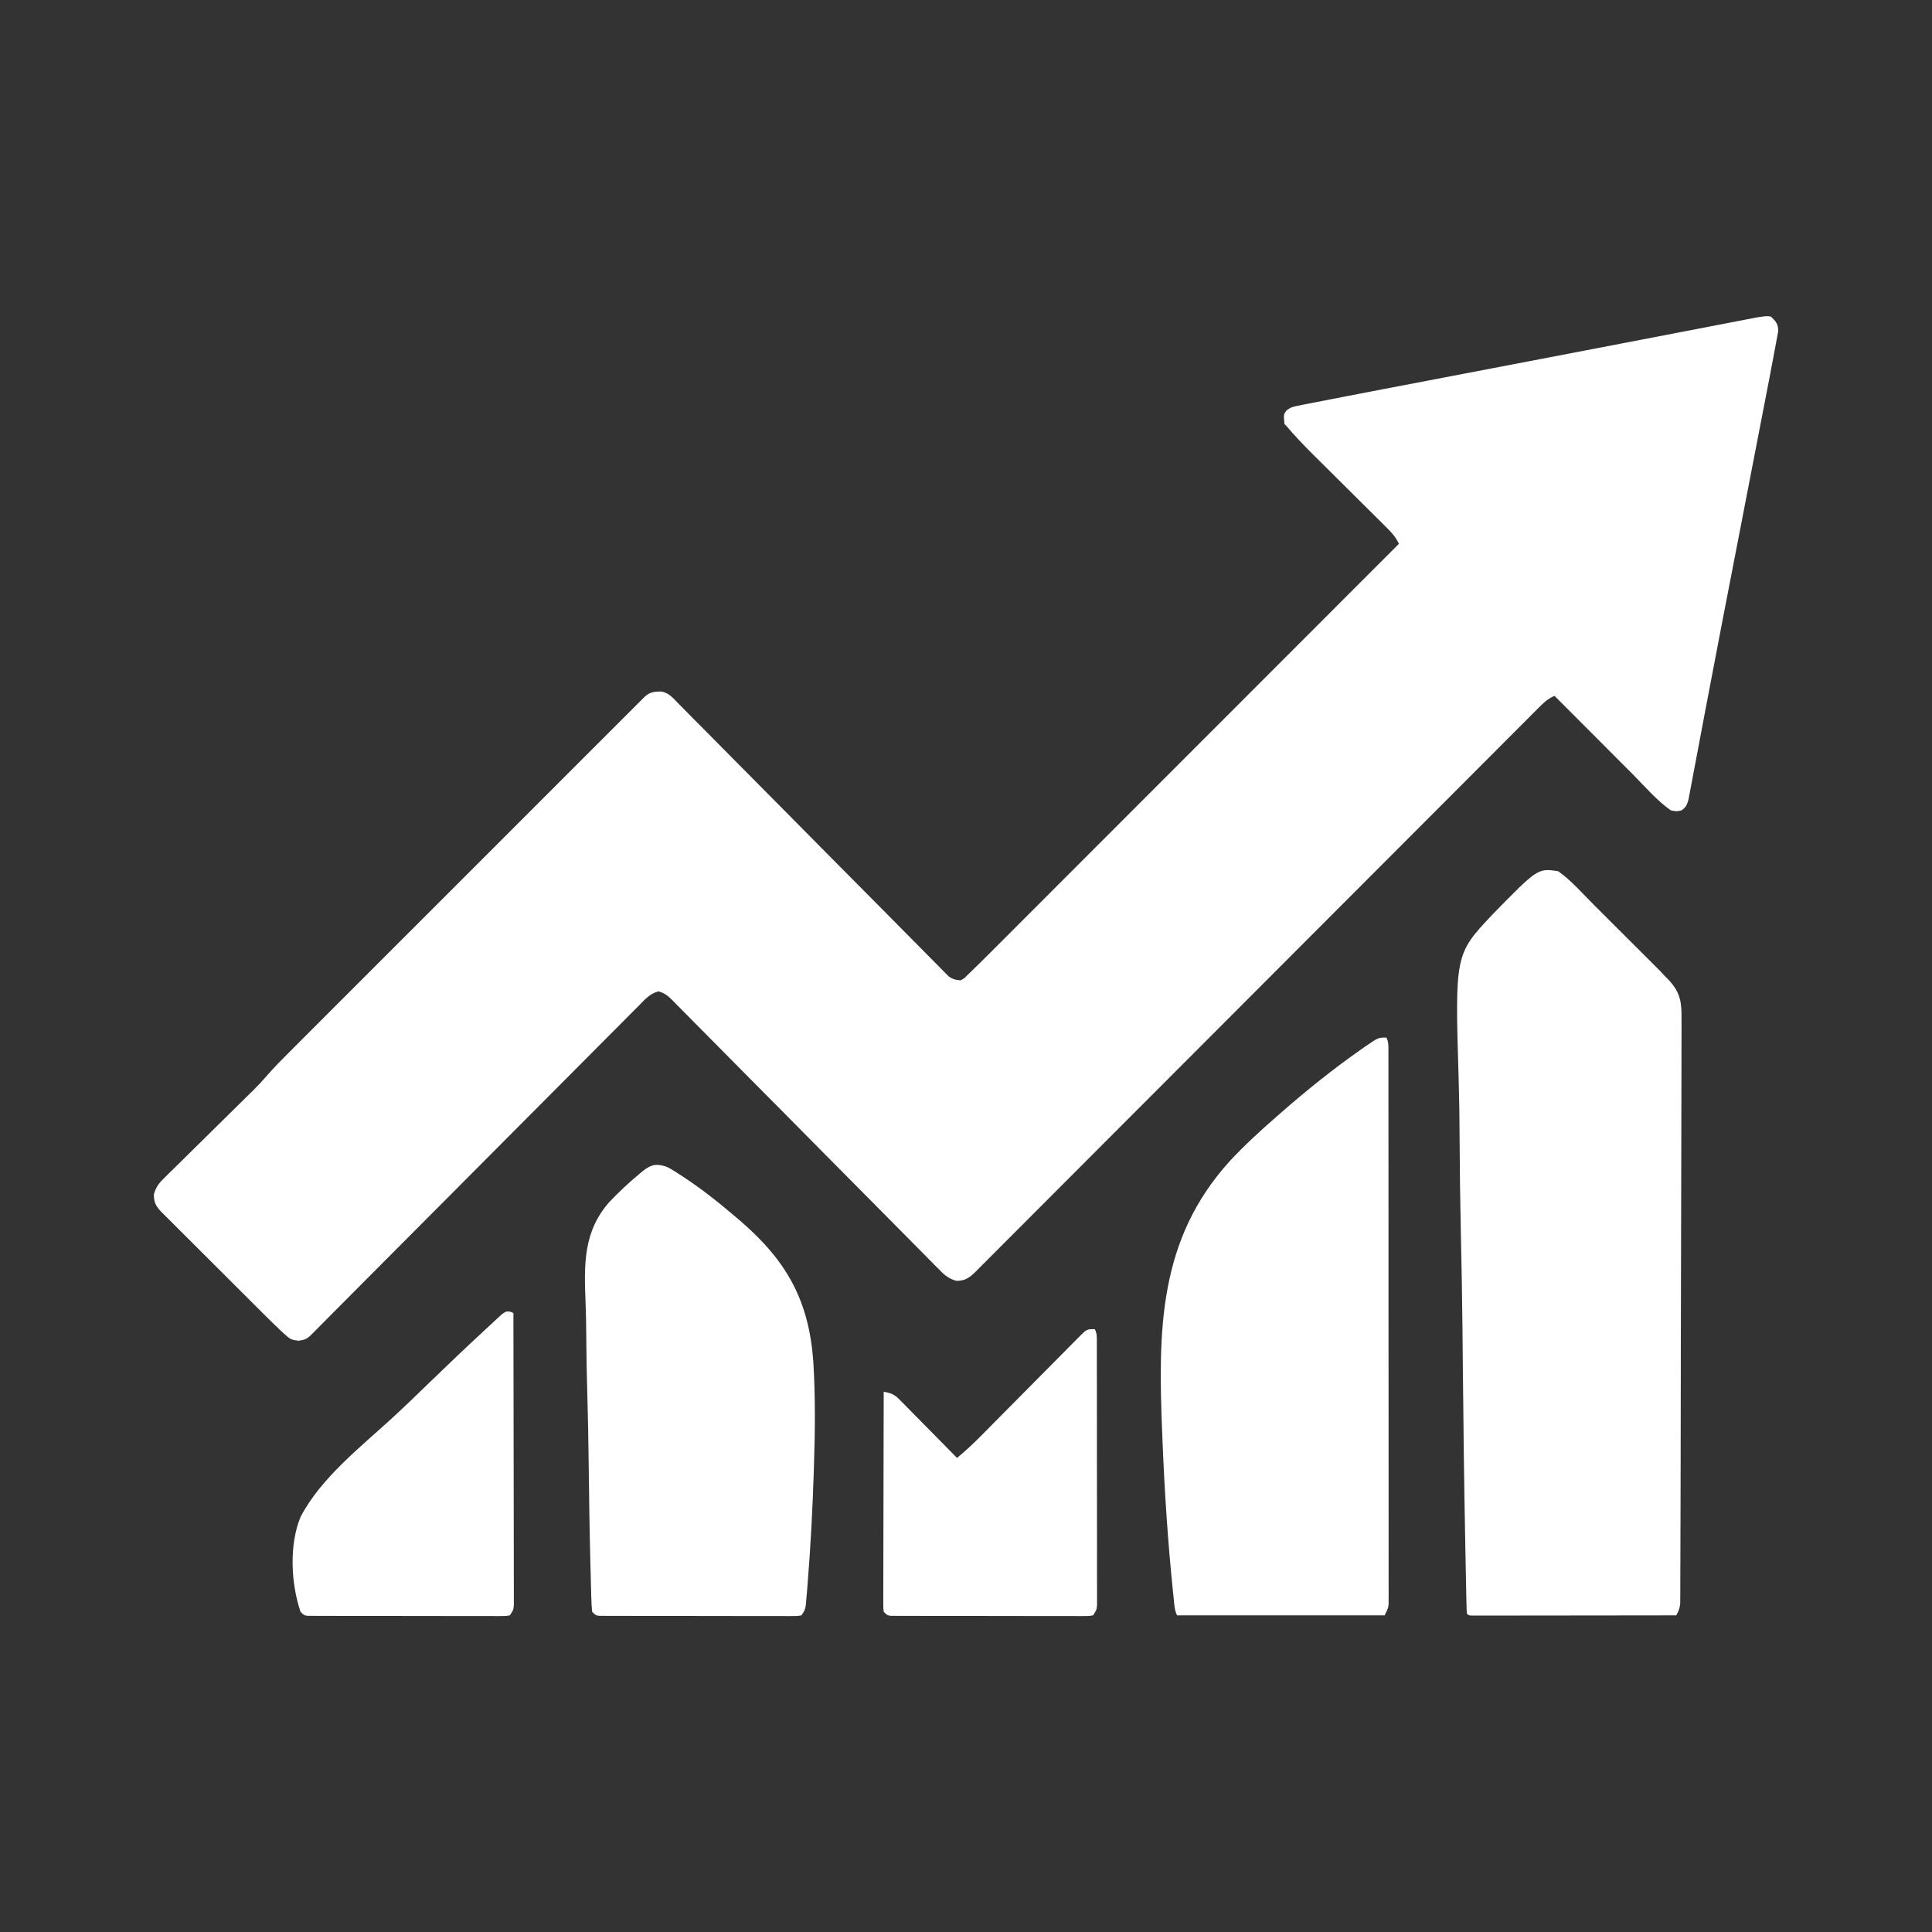
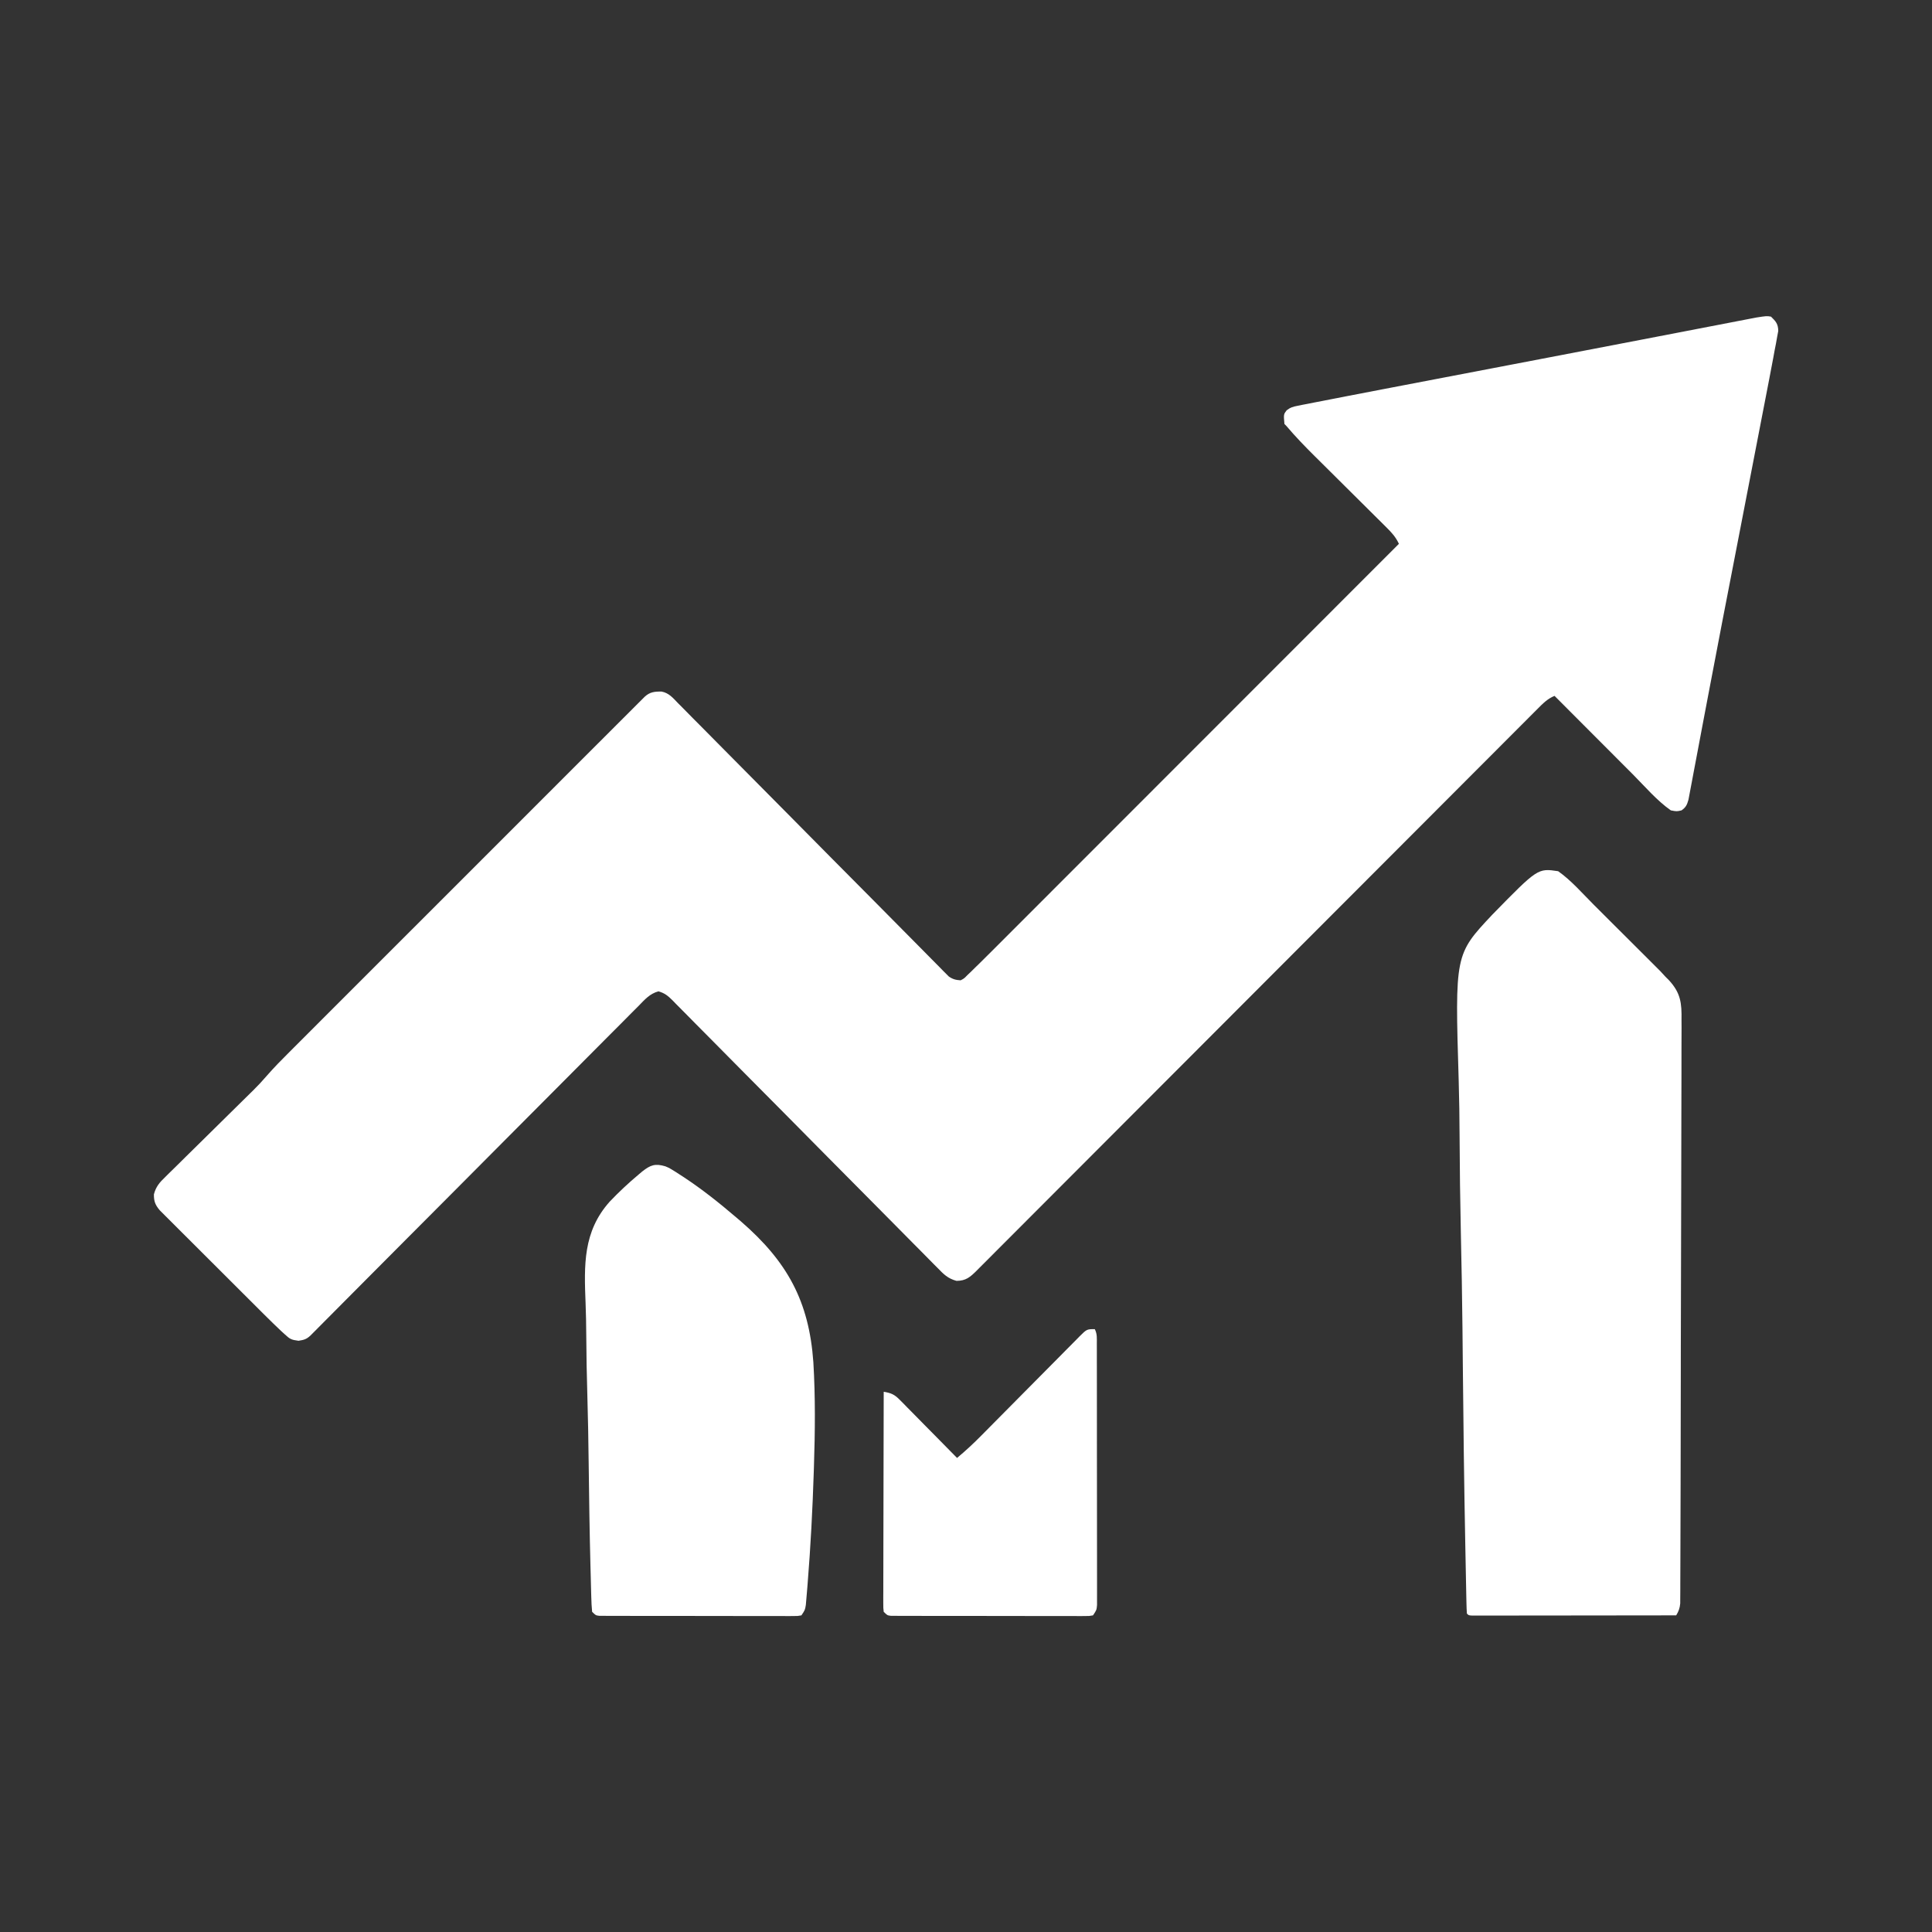
<svg xmlns="http://www.w3.org/2000/svg" width="1080" height="1080">
  <rect width="100%" height="100%" fill="#333333" stroke="none" />
  <path d="M0 0 C2.747 2.683 3.982 4.089 4.059 7.989 C3.854 9.087 3.649 10.184 3.438 11.314 C3.217 12.556 2.997 13.797 2.77 15.076 C2.516 16.371 2.262 17.666 2 19 C1.775 20.243 1.55 21.486 1.318 22.767 C0.573 26.84 -0.211 30.905 -1.002 34.969 C-1.302 36.522 -1.602 38.074 -1.901 39.626 C-2.711 43.823 -3.525 48.02 -4.34 52.216 C-5.211 56.71 -6.079 61.206 -6.948 65.701 C-8.608 74.293 -10.272 82.884 -11.937 91.476 C-14.309 103.715 -16.676 115.956 -19.042 128.197 C-20.844 137.516 -22.648 146.834 -24.457 156.152 C-25.181 159.887 -25.906 163.622 -26.63 167.357 C-26.809 168.28 -26.988 169.203 -27.172 170.154 C-29.811 183.775 -32.409 197.403 -34.985 211.036 C-36.088 216.867 -37.197 222.696 -38.306 228.526 C-39.358 234.064 -40.4 239.603 -41.435 245.144 C-42.071 248.54 -42.717 251.933 -43.366 255.327 C-43.664 256.898 -43.958 258.471 -44.248 260.044 C-44.644 262.187 -45.053 264.326 -45.466 266.466 C-45.804 268.261 -45.804 268.261 -46.149 270.093 C-47.006 273.022 -47.552 274.239 -50 276 C-52.688 276.625 -52.688 276.625 -56 276 C-63.848 270.485 -70.498 262.629 -77.25 255.848 C-78.516 254.579 -79.783 253.312 -81.05 252.044 C-84.359 248.73 -87.666 245.414 -90.972 242.096 C-94.356 238.702 -97.743 235.311 -101.129 231.92 C-107.755 225.283 -114.379 218.642 -121 212 C-124.941 213.595 -127.589 216.315 -130.525 219.285 C-131.349 220.105 -131.349 220.105 -132.188 220.943 C-134.036 222.787 -135.876 224.638 -137.716 226.489 C-139.049 227.822 -140.382 229.155 -141.715 230.487 C-145.386 234.157 -149.05 237.833 -152.713 241.51 C-156.662 245.472 -160.616 249.427 -164.57 253.384 C-171.423 260.242 -178.272 267.104 -185.119 273.969 C-195.022 283.897 -204.931 293.818 -214.842 303.738 C-230.926 319.836 -247.006 335.937 -263.083 352.042 C-263.564 352.524 -264.045 353.006 -264.541 353.502 C-271.861 360.835 -279.18 368.167 -286.5 375.5 C-294.306 383.32 -302.112 391.139 -309.917 398.958 C-310.398 399.44 -310.879 399.922 -311.375 400.418 C-327.876 416.948 -344.381 433.473 -360.889 449.996 C-370.778 459.894 -380.664 469.796 -390.546 479.703 C-397.313 486.487 -404.083 493.267 -410.857 500.045 C-414.769 503.959 -418.679 507.876 -422.585 511.796 C-426.157 515.382 -429.733 518.963 -433.314 522.54 C-434.611 523.838 -435.908 525.138 -437.202 526.44 C-438.955 528.203 -440.714 529.96 -442.475 531.715 C-442.981 532.227 -443.488 532.74 -444.01 533.268 C-447.705 536.932 -450.05 538.993 -455.32 539.012 C-460.166 537.679 -462.446 535.358 -465.876 531.806 C-466.858 530.824 -466.858 530.824 -467.861 529.823 C-470.051 527.629 -472.218 525.414 -474.387 523.199 C-475.953 521.621 -477.521 520.045 -479.09 518.47 C-482.465 515.076 -485.83 511.673 -489.188 508.263 C-494.496 502.874 -499.827 497.508 -505.161 492.145 C-512.635 484.627 -520.101 477.1 -527.558 469.565 C-528.031 469.087 -528.504 468.609 -528.991 468.117 C-532.349 464.724 -535.706 461.331 -539.062 457.938 C-542.899 454.06 -546.735 450.182 -550.573 446.304 C-551.045 445.827 -551.518 445.349 -552.005 444.857 C-559.884 436.896 -567.775 428.946 -575.675 421.005 C-580.98 415.67 -586.27 410.321 -591.549 404.96 C-594.831 401.633 -598.127 398.318 -601.425 395.006 C-602.955 393.465 -604.48 391.918 -605.999 390.367 C-608.069 388.253 -610.158 386.158 -612.251 384.067 C-612.852 383.446 -613.452 382.824 -614.07 382.183 C-616.658 379.634 -618.389 378.175 -621.92 377.163 C-626.81 378.492 -629.556 381.755 -633.035 385.32 C-633.827 386.108 -634.619 386.895 -635.435 387.706 C-638.093 390.357 -640.729 393.029 -643.366 395.701 C-645.264 397.602 -647.163 399.502 -649.063 401.4 C-653.157 405.495 -657.24 409.6 -661.316 413.712 C-667.21 419.66 -673.122 425.59 -679.038 431.517 C-688.637 441.134 -698.223 450.765 -707.801 460.404 C-717.102 469.763 -726.407 479.118 -735.72 488.466 C-736.294 489.042 -736.868 489.618 -737.459 490.211 C-743.72 496.495 -749.981 502.778 -756.243 509.061 C-757.903 510.726 -759.563 512.391 -761.222 514.056 C-762.316 515.153 -763.41 516.251 -764.503 517.348 C-771.472 524.339 -778.435 531.335 -785.394 538.335 C-788.902 541.864 -792.411 545.391 -795.921 548.917 C-798.252 551.259 -800.581 553.602 -802.909 555.947 C-805.428 558.485 -807.95 561.019 -810.473 563.553 C-811.214 564.301 -811.955 565.049 -812.718 565.82 C-813.727 566.831 -813.727 566.831 -814.757 567.863 C-815.339 568.449 -815.921 569.035 -816.521 569.638 C-818.742 571.683 -820.089 572.014 -823.125 572.5 C-827.239 571.969 -827.903 571.56 -830.803 568.899 C-831.851 567.942 -831.851 567.942 -832.921 566.966 C-835.998 564.056 -839.034 561.114 -842.027 558.118 C-842.678 557.47 -843.33 556.822 -844.001 556.155 C-846.126 554.039 -848.247 551.92 -850.367 549.801 C-851.853 548.318 -853.339 546.836 -854.825 545.353 C-857.925 542.259 -861.023 539.163 -864.119 536.066 C-868.089 532.097 -872.065 528.134 -876.043 524.173 C-879.107 521.12 -882.167 518.062 -885.226 515.003 C-886.69 513.539 -888.157 512.077 -889.625 510.617 C-891.671 508.581 -893.711 506.538 -895.75 504.493 C-896.356 503.892 -896.963 503.291 -897.588 502.672 C-898.143 502.113 -898.698 501.554 -899.27 500.977 C-899.752 500.496 -900.233 500.015 -900.73 499.519 C-903.227 496.532 -904.006 494.555 -903.964 490.63 C-902.804 486.26 -900.755 483.953 -897.582 480.916 C-897.017 480.353 -896.453 479.789 -895.871 479.208 C-894.009 477.355 -892.126 475.524 -890.242 473.691 C-888.936 472.399 -887.632 471.106 -886.328 469.811 C-882.895 466.406 -879.444 463.019 -875.989 459.635 C-871.814 455.541 -867.657 451.429 -863.499 447.317 C-860.26 444.112 -857.017 440.912 -853.763 437.722 C-852.574 436.553 -851.384 435.383 -850.195 434.213 C-849.67 433.701 -849.145 433.189 -848.604 432.662 C-845.893 429.99 -843.329 427.252 -840.855 424.358 C-836.837 419.749 -832.566 415.427 -828.237 411.11 C-826.95 409.821 -826.95 409.821 -825.637 408.505 C-823.276 406.141 -820.912 403.778 -818.547 401.417 C-815.99 398.862 -813.436 396.304 -810.881 393.746 C-805.885 388.746 -800.887 383.749 -795.888 378.753 C-791.827 374.694 -787.767 370.634 -783.708 366.574 C-782.84 365.706 -782.84 365.706 -781.955 364.82 C-780.779 363.645 -779.604 362.469 -778.429 361.293 C-767.424 350.286 -756.416 339.281 -745.407 328.277 C-735.956 318.831 -726.507 309.382 -717.061 299.93 C-706.086 288.951 -695.11 277.972 -684.131 266.997 C-682.962 265.828 -681.793 264.658 -680.623 263.489 C-680.048 262.914 -679.473 262.339 -678.88 261.746 C-674.82 257.688 -670.762 253.628 -666.703 249.567 C-661.765 244.625 -656.824 239.686 -651.881 234.748 C-649.358 232.228 -646.836 229.706 -644.316 227.183 C-641.589 224.453 -638.859 221.727 -636.128 219.001 C-635.325 218.196 -634.523 217.391 -633.696 216.562 C-632.968 215.837 -632.24 215.112 -631.491 214.365 C-630.86 213.735 -630.23 213.104 -629.58 212.455 C-626.698 209.802 -624.029 209.529 -620.143 209.596 C-616.085 210.361 -613.767 213.177 -610.997 216.067 C-610.341 216.72 -609.684 217.373 -609.007 218.045 C-606.813 220.236 -604.649 222.453 -602.484 224.672 C-600.916 226.248 -599.347 227.823 -597.775 229.396 C-594.397 232.786 -591.032 236.188 -587.676 239.601 C-582.372 244.994 -577.039 250.358 -571.703 255.719 C-564.227 263.236 -556.764 270.764 -549.312 278.304 C-548.839 278.783 -548.366 279.261 -547.879 279.754 C-547.406 280.232 -546.933 280.711 -546.445 281.205 C-539.733 287.996 -533.018 294.783 -526.297 301.565 C-525.588 302.281 -525.588 302.281 -524.864 303.012 C-516.979 310.968 -509.087 318.916 -501.19 326.861 C-495.887 332.197 -490.596 337.545 -485.313 342.901 C-482.029 346.228 -478.737 349.546 -475.443 352.863 C-473.915 354.405 -472.39 355.951 -470.868 357.501 C-468.795 359.612 -466.71 361.71 -464.622 363.806 C-464.019 364.425 -463.417 365.045 -462.796 365.683 C-461.952 366.522 -461.952 366.522 -461.092 367.378 C-460.612 367.864 -460.132 368.349 -459.638 368.85 C-457.403 370.419 -455.72 370.829 -453 371 C-451.012 369.956 -451.012 369.956 -449.31 368.177 C-448.619 367.524 -447.929 366.871 -447.217 366.197 C-446.486 365.472 -445.754 364.747 -445 364 C-443.87 362.905 -443.87 362.905 -442.717 361.787 C-440.138 359.265 -437.587 356.716 -435.041 354.161 C-434.056 353.177 -433.072 352.193 -432.087 351.21 C-429.401 348.526 -426.718 345.839 -424.035 343.151 C-421.134 340.246 -418.231 337.344 -415.328 334.442 C-410.304 329.419 -405.283 324.394 -400.263 319.368 C-393.004 312.102 -385.743 304.838 -378.482 297.576 C-366.699 285.791 -354.918 274.003 -343.139 262.215 C-331.7 250.766 -320.26 239.319 -308.818 227.873 C-308.112 227.167 -307.406 226.461 -306.679 225.733 C-303.138 222.191 -299.597 218.648 -296.056 215.106 C-266.701 185.741 -237.349 156.372 -208 127 C-209.792 123.155 -212.047 120.717 -215.073 117.716 C-215.589 117.201 -216.104 116.687 -216.636 116.157 C-218.34 114.459 -220.051 112.769 -221.762 111.078 C-222.953 109.893 -224.144 108.707 -225.335 107.521 C-228.473 104.396 -231.616 101.277 -234.762 98.159 C-239.779 93.185 -244.789 88.205 -249.796 83.221 C-251.537 81.491 -253.281 79.764 -255.025 78.037 C-260.569 72.535 -265.954 66.968 -271 61 C-271.33 60.67 -271.66 60.34 -272 60 C-272.468 54.614 -272.468 54.614 -270.763 52.378 C-268.664 50.737 -267.154 50.336 -264.546 49.824 C-263.634 49.639 -262.721 49.454 -261.781 49.263 C-260.781 49.073 -259.78 48.882 -258.749 48.686 C-257.687 48.475 -256.626 48.264 -255.533 48.047 C-252.024 47.352 -248.512 46.675 -245 46 C-242.615 45.534 -240.23 45.068 -237.844 44.601 C-230.624 43.195 -223.399 41.81 -216.173 40.43 C-212.47 39.723 -208.768 39.013 -205.066 38.303 C-197.949 36.939 -190.831 35.577 -183.714 34.216 C-174.691 32.491 -165.668 30.763 -156.646 29.036 C-153.348 28.405 -150.05 27.774 -146.753 27.142 C-145.938 26.986 -145.123 26.83 -144.284 26.67 C-139.354 25.726 -134.424 24.783 -129.493 23.839 C-110.367 20.18 -91.242 16.511 -72.121 12.823 C-65.507 11.547 -58.893 10.275 -52.279 9.002 C-46.286 7.848 -40.295 6.69 -34.303 5.53 C-30.678 4.829 -27.052 4.132 -23.425 3.436 C-21.781 3.119 -20.137 2.801 -18.493 2.481 C-16.29 2.053 -14.085 1.63 -11.88 1.208 C-10.661 0.973 -9.443 0.737 -8.187 0.495 C-2.407 -0.403 -2.407 -0.403 0 0 Z " fill="#FFFFFF" transform="translate(990,177)" />
  <path d="M0 0 C7.338 5.158 13.537 12.373 19.875 18.707 C21.01 19.839 22.145 20.971 23.281 22.103 C25.649 24.465 28.016 26.83 30.381 29.196 C33.388 32.203 36.402 35.203 39.418 38.201 C41.762 40.534 44.101 42.872 46.439 45.21 C47.547 46.317 48.657 47.423 49.768 48.526 C51.332 50.08 52.889 51.641 54.445 53.202 C55.327 54.083 56.209 54.963 57.118 55.87 C58.08 56.912 59.041 57.956 60 59 C60.659 59.658 61.318 60.316 61.997 60.994 C68.533 68.122 69.135 73.753 68.975 83.197 C68.98 84.618 68.989 86.038 69 87.459 C69.022 91.34 68.994 95.219 68.958 99.1 C68.927 103.294 68.943 107.487 68.953 111.681 C68.966 119.885 68.936 128.089 68.892 136.294 C68.842 145.847 68.837 155.401 68.833 164.955 C68.825 181.997 68.78 199.038 68.713 216.08 C68.648 232.621 68.606 249.161 68.59 265.702 C68.589 266.722 68.588 267.741 68.587 268.792 C68.584 272.89 68.58 276.989 68.576 281.087 C68.561 296.849 68.53 312.612 68.495 328.374 C68.484 333.137 68.475 337.899 68.466 342.662 C68.448 352.674 68.425 362.686 68.383 372.697 C68.366 376.838 68.352 380.978 68.346 385.118 C68.341 388.905 68.326 392.692 68.304 396.479 C68.295 398.504 68.295 400.528 68.295 402.553 C68.287 403.75 68.278 404.946 68.268 406.179 C68.263 407.732 68.263 407.732 68.258 409.315 C67.997 412.03 67.393 413.682 66 416 C50.893 416.023 35.786 416.041 20.678 416.052 C13.664 416.057 6.65 416.064 -0.364 416.075 C-7.127 416.086 -13.889 416.092 -20.652 416.095 C-23.239 416.097 -25.825 416.1 -28.412 416.106 C-32.02 416.113 -35.629 416.114 -39.238 416.114 C-40.319 416.117 -41.4 416.121 -42.514 416.124 C-43.491 416.123 -44.469 416.122 -45.476 416.12 C-46.33 416.121 -47.185 416.122 -48.065 416.123 C-50 416 -50 416 -51 415 C-51.137 413.071 -51.203 411.137 -51.243 409.203 C-51.272 407.935 -51.3 406.667 -51.33 405.361 C-51.356 403.936 -51.383 402.51 -51.41 401.085 C-51.441 399.584 -51.472 398.083 -51.504 396.583 C-51.59 392.438 -51.669 388.294 -51.746 384.149 C-51.796 381.499 -51.848 378.849 -51.9 376.199 C-52.557 342.576 -52.968 308.95 -53.28 275.322 C-53.331 269.808 -53.384 264.293 -53.438 258.778 C-53.448 257.681 -53.459 256.583 -53.47 255.452 C-53.647 237.769 -53.979 220.093 -54.372 202.414 C-54.772 184.215 -55.005 166.019 -55.086 147.816 C-55.137 137.613 -55.261 127.422 -55.577 117.224 C-57.705 46.573 -57.705 46.573 -36.895 24.408 C-11.388 -1.687 -11.388 -1.687 0 0 Z " fill="#FFFFFF" transform="translate(871,487)" />
-   <path d="M0 0 C1.275 2.55 1.127 4.33 1.129 7.186 C1.132 8.291 1.135 9.397 1.138 10.536 C1.136 12.374 1.136 12.374 1.134 14.248 C1.136 15.542 1.138 16.835 1.141 18.167 C1.147 21.77 1.147 25.372 1.145 28.974 C1.145 32.854 1.151 36.734 1.155 40.614 C1.164 48.22 1.166 55.827 1.167 63.433 C1.168 69.614 1.17 75.795 1.173 81.976 C1.182 99.486 1.186 116.996 1.185 134.505 C1.185 135.45 1.185 136.395 1.185 137.368 C1.185 138.314 1.185 139.26 1.185 140.234 C1.185 155.567 1.194 170.899 1.208 186.232 C1.223 201.962 1.23 217.692 1.229 233.422 C1.229 242.258 1.231 251.095 1.242 259.931 C1.251 267.454 1.253 274.978 1.247 282.501 C1.243 286.341 1.243 290.182 1.252 294.022 C1.261 298.181 1.255 302.339 1.247 306.498 C1.252 307.718 1.258 308.939 1.263 310.196 C1.256 311.863 1.256 311.863 1.249 313.563 C1.249 314.523 1.249 315.483 1.25 316.473 C1 319 1 319 -1 323 C-39.28 323 -77.56 323 -117 323 C-118.478 320.043 -118.55 316.917 -118.887 313.668 C-118.969 312.902 -119.05 312.135 -119.134 311.346 C-122.153 282.455 -124.032 253.522 -125.188 224.5 C-125.236 223.32 -125.284 222.139 -125.334 220.923 C-127.628 163.586 -127.539 112.749 -87.122 68.596 C-78.977 59.89 -70.232 51.891 -61.25 44.062 C-60.573 43.469 -59.896 42.876 -59.198 42.265 C-44.995 29.843 -30.358 18.036 -14.919 7.18 C-13.342 6.068 -13.342 6.068 -11.732 4.934 C-4.516 0 -4.516 0 0 0 Z " fill="#FFFFFF" transform="translate(775,580)" />
  <path d="M0 0 C2.079 0.866 2.079 0.866 3.803 1.937 C4.469 2.349 5.135 2.761 5.821 3.185 C6.877 3.873 6.877 3.873 7.955 4.576 C8.716 5.067 9.478 5.559 10.263 6.065 C20.524 12.843 30.098 20.45 39.438 28.438 C40.354 29.217 41.27 29.997 42.214 30.801 C68.179 53.326 80.252 75.452 82.669 109.443 C83.839 128.859 83.636 148.258 83 167.688 C82.954 169.157 82.954 169.157 82.906 170.656 C82.238 191.564 81.153 212.44 79.465 233.292 C79.407 234.033 79.349 234.775 79.289 235.539 C79.125 237.597 78.948 239.654 78.765 241.71 C78.666 242.86 78.566 244.009 78.464 245.194 C78 248 78 248 76 251 C73.963 251.375 73.963 251.375 71.407 251.374 C69.956 251.385 69.956 251.385 68.475 251.395 C66.878 251.384 66.878 251.384 65.248 251.372 C63.57 251.378 63.57 251.378 61.858 251.383 C58.145 251.392 54.432 251.378 50.719 251.363 C48.148 251.363 45.577 251.363 43.007 251.365 C37.613 251.365 32.219 251.355 26.826 251.336 C20.585 251.315 14.345 251.312 8.104 251.318 C2.107 251.323 -3.89 251.318 -9.887 251.307 C-12.442 251.303 -14.997 251.302 -17.552 251.303 C-21.118 251.304 -24.683 251.291 -28.248 251.275 C-29.313 251.277 -30.378 251.28 -31.475 251.282 C-32.443 251.275 -33.41 251.268 -34.407 251.261 C-35.673 251.258 -35.673 251.258 -36.963 251.254 C-39 251 -39 251 -41 249 C-41.268 246.234 -41.41 243.561 -41.469 240.788 C-41.508 239.498 -41.508 239.498 -41.547 238.183 C-41.63 235.283 -41.699 232.384 -41.767 229.484 C-41.822 227.411 -41.877 225.338 -41.933 223.265 C-42.426 204.216 -42.704 185.162 -42.926 166.109 C-43.078 153.315 -43.294 140.529 -43.675 127.74 C-44.007 116.57 -44.215 105.404 -44.28 94.229 C-44.319 88.325 -44.413 82.435 -44.656 76.536 C-45.501 55.15 -46.125 36.517 -31.228 19.781 C-26.115 14.393 -20.698 9.331 -15.002 4.564 C-13.956 3.682 -13.956 3.682 -12.89 2.782 C-8.356 -0.741 -5.786 -1.732 0 0 Z " fill="#FFFFFF" transform="translate(372,652)" />
-   <path d="M0 0 C1.384 2.768 1.129 5.006 1.134 8.105 C1.14 10.059 1.14 10.059 1.147 12.052 C1.146 13.504 1.146 14.956 1.145 16.408 C1.148 17.93 1.152 19.453 1.155 20.975 C1.164 25.118 1.167 29.26 1.167 33.403 C1.168 36.857 1.172 40.312 1.175 43.766 C1.184 51.914 1.186 60.062 1.185 68.209 C1.185 76.623 1.195 85.037 1.211 93.45 C1.224 100.667 1.229 107.883 1.229 115.099 C1.229 119.412 1.231 123.725 1.242 128.039 C1.252 132.094 1.252 136.15 1.245 140.205 C1.243 141.695 1.246 143.186 1.252 144.676 C1.26 146.707 1.254 148.738 1.247 150.768 C1.248 151.906 1.248 153.044 1.249 154.216 C1 157 1 157 -1 160 C-3.037 160.375 -3.037 160.375 -5.593 160.374 C-7.044 160.385 -7.044 160.385 -8.525 160.395 C-10.122 160.384 -10.122 160.384 -11.752 160.372 C-13.43 160.378 -13.43 160.378 -15.142 160.383 C-18.855 160.392 -22.568 160.378 -26.281 160.363 C-28.852 160.363 -31.423 160.363 -33.993 160.365 C-39.387 160.365 -44.781 160.355 -50.174 160.336 C-56.415 160.315 -62.655 160.312 -68.896 160.318 C-74.893 160.323 -80.89 160.318 -86.887 160.307 C-89.442 160.303 -91.997 160.302 -94.552 160.303 C-98.118 160.304 -101.683 160.291 -105.248 160.275 C-106.313 160.277 -107.378 160.28 -108.475 160.282 C-109.443 160.275 -110.41 160.268 -111.407 160.261 C-112.673 160.258 -112.673 160.258 -113.963 160.254 C-116 160 -116 160 -118 158 C-118.246 155.833 -118.246 155.833 -118.241 153.09 C-118.243 152.052 -118.246 151.015 -118.249 149.945 C-118.242 148.802 -118.234 147.66 -118.227 146.482 C-118.227 145.282 -118.228 144.082 -118.228 142.846 C-118.227 139.55 -118.217 136.255 -118.203 132.96 C-118.19 129.518 -118.189 126.076 -118.187 122.634 C-118.181 116.114 -118.164 109.594 -118.144 103.074 C-118.122 95.652 -118.111 88.23 -118.101 80.808 C-118.08 65.539 -118.045 50.269 -118 35 C-113.926 35.698 -112.053 36.451 -109.128 39.418 C-108.407 40.139 -107.687 40.86 -106.945 41.602 C-106.183 42.384 -105.421 43.167 -104.637 43.973 C-103.449 45.169 -103.449 45.169 -102.237 46.39 C-99.711 48.938 -97.199 51.5 -94.688 54.062 C-92.977 55.793 -91.265 57.523 -89.553 59.252 C-85.358 63.491 -81.175 67.742 -77 72 C-72.16 67.972 -67.624 63.749 -63.21 59.26 C-62.572 58.616 -61.934 57.971 -61.276 57.307 C-59.903 55.92 -58.53 54.532 -57.159 53.143 C-54.989 50.946 -52.815 48.754 -50.639 46.563 C-44.457 40.339 -38.278 34.112 -32.115 27.869 C-28.336 24.041 -24.547 20.222 -20.751 16.41 C-19.308 14.957 -17.868 13.5 -16.432 12.04 C-14.431 10.005 -12.418 7.983 -10.402 5.963 C-9.81 5.356 -9.218 4.748 -8.608 4.122 C-4.456 0 -4.456 0 0 0 Z " fill="#FFFFFF" transform="translate(612,743)" />
-   <path d="M0 0 C0.56 0.245 1.12 0.49 1.697 0.743 C1.744 22.335 1.779 43.927 1.801 65.519 C1.811 75.544 1.825 85.569 1.848 95.594 C1.868 104.33 1.881 113.065 1.885 121.801 C1.888 126.429 1.894 131.056 1.909 135.683 C1.922 140.036 1.926 144.388 1.923 148.741 C1.924 150.341 1.928 151.941 1.935 153.541 C1.945 155.721 1.943 157.9 1.938 160.08 C1.939 161.302 1.941 162.523 1.943 163.781 C1.697 166.743 1.697 166.743 -0.303 169.743 C-2.339 170.118 -2.339 170.118 -4.896 170.117 C-6.347 170.128 -6.347 170.128 -7.828 170.139 C-9.425 170.127 -9.425 170.127 -11.055 170.115 C-12.733 170.121 -12.733 170.121 -14.445 170.126 C-18.158 170.135 -21.871 170.121 -25.584 170.106 C-28.155 170.106 -30.726 170.106 -33.296 170.108 C-38.69 170.108 -44.084 170.098 -49.477 170.079 C-55.718 170.058 -61.958 170.055 -68.199 170.061 C-74.196 170.066 -80.193 170.061 -86.19 170.05 C-88.745 170.046 -91.3 170.045 -93.855 170.046 C-97.42 170.047 -100.986 170.034 -104.551 170.018 C-105.616 170.02 -106.681 170.023 -107.778 170.025 C-108.746 170.018 -109.713 170.011 -110.71 170.004 C-111.975 170.001 -111.975 170.001 -113.266 169.998 C-115.303 169.743 -115.303 169.743 -117.303 167.743 C-122.684 151.895 -123.736 130.327 -117.303 114.743 C-106.091 93.147 -83.958 75.831 -66.31 59.65 C-59.279 53.191 -52.423 46.557 -45.567 39.914 C-35.469 30.144 -25.32 20.423 -14.992 10.897 C-13.883 9.872 -12.778 8.842 -11.678 7.809 C-10.18 6.404 -8.665 5.018 -7.15 3.632 C-6.305 2.852 -5.461 2.072 -4.591 1.268 C-2.303 -0.257 -2.303 -0.257 0 0 Z " fill="#FFFFFF" transform="translate(285.303,733.257)" />
+   <path d="M0 0 C1.384 2.768 1.129 5.006 1.134 8.105 C1.14 10.059 1.14 10.059 1.147 12.052 C1.146 13.504 1.146 14.956 1.145 16.408 C1.148 17.93 1.152 19.453 1.155 20.975 C1.164 25.118 1.167 29.26 1.167 33.403 C1.168 36.857 1.172 40.312 1.175 43.766 C1.184 51.914 1.186 60.062 1.185 68.209 C1.185 76.623 1.195 85.037 1.211 93.45 C1.224 100.667 1.229 107.883 1.229 115.099 C1.229 119.412 1.231 123.725 1.242 128.039 C1.243 141.695 1.246 143.186 1.252 144.676 C1.26 146.707 1.254 148.738 1.247 150.768 C1.248 151.906 1.248 153.044 1.249 154.216 C1 157 1 157 -1 160 C-3.037 160.375 -3.037 160.375 -5.593 160.374 C-7.044 160.385 -7.044 160.385 -8.525 160.395 C-10.122 160.384 -10.122 160.384 -11.752 160.372 C-13.43 160.378 -13.43 160.378 -15.142 160.383 C-18.855 160.392 -22.568 160.378 -26.281 160.363 C-28.852 160.363 -31.423 160.363 -33.993 160.365 C-39.387 160.365 -44.781 160.355 -50.174 160.336 C-56.415 160.315 -62.655 160.312 -68.896 160.318 C-74.893 160.323 -80.89 160.318 -86.887 160.307 C-89.442 160.303 -91.997 160.302 -94.552 160.303 C-98.118 160.304 -101.683 160.291 -105.248 160.275 C-106.313 160.277 -107.378 160.28 -108.475 160.282 C-109.443 160.275 -110.41 160.268 -111.407 160.261 C-112.673 160.258 -112.673 160.258 -113.963 160.254 C-116 160 -116 160 -118 158 C-118.246 155.833 -118.246 155.833 -118.241 153.09 C-118.243 152.052 -118.246 151.015 -118.249 149.945 C-118.242 148.802 -118.234 147.66 -118.227 146.482 C-118.227 145.282 -118.228 144.082 -118.228 142.846 C-118.227 139.55 -118.217 136.255 -118.203 132.96 C-118.19 129.518 -118.189 126.076 -118.187 122.634 C-118.181 116.114 -118.164 109.594 -118.144 103.074 C-118.122 95.652 -118.111 88.23 -118.101 80.808 C-118.08 65.539 -118.045 50.269 -118 35 C-113.926 35.698 -112.053 36.451 -109.128 39.418 C-108.407 40.139 -107.687 40.86 -106.945 41.602 C-106.183 42.384 -105.421 43.167 -104.637 43.973 C-103.449 45.169 -103.449 45.169 -102.237 46.39 C-99.711 48.938 -97.199 51.5 -94.688 54.062 C-92.977 55.793 -91.265 57.523 -89.553 59.252 C-85.358 63.491 -81.175 67.742 -77 72 C-72.16 67.972 -67.624 63.749 -63.21 59.26 C-62.572 58.616 -61.934 57.971 -61.276 57.307 C-59.903 55.92 -58.53 54.532 -57.159 53.143 C-54.989 50.946 -52.815 48.754 -50.639 46.563 C-44.457 40.339 -38.278 34.112 -32.115 27.869 C-28.336 24.041 -24.547 20.222 -20.751 16.41 C-19.308 14.957 -17.868 13.5 -16.432 12.04 C-14.431 10.005 -12.418 7.983 -10.402 5.963 C-9.81 5.356 -9.218 4.748 -8.608 4.122 C-4.456 0 -4.456 0 0 0 Z " fill="#FFFFFF" transform="translate(612,743)" />
</svg>